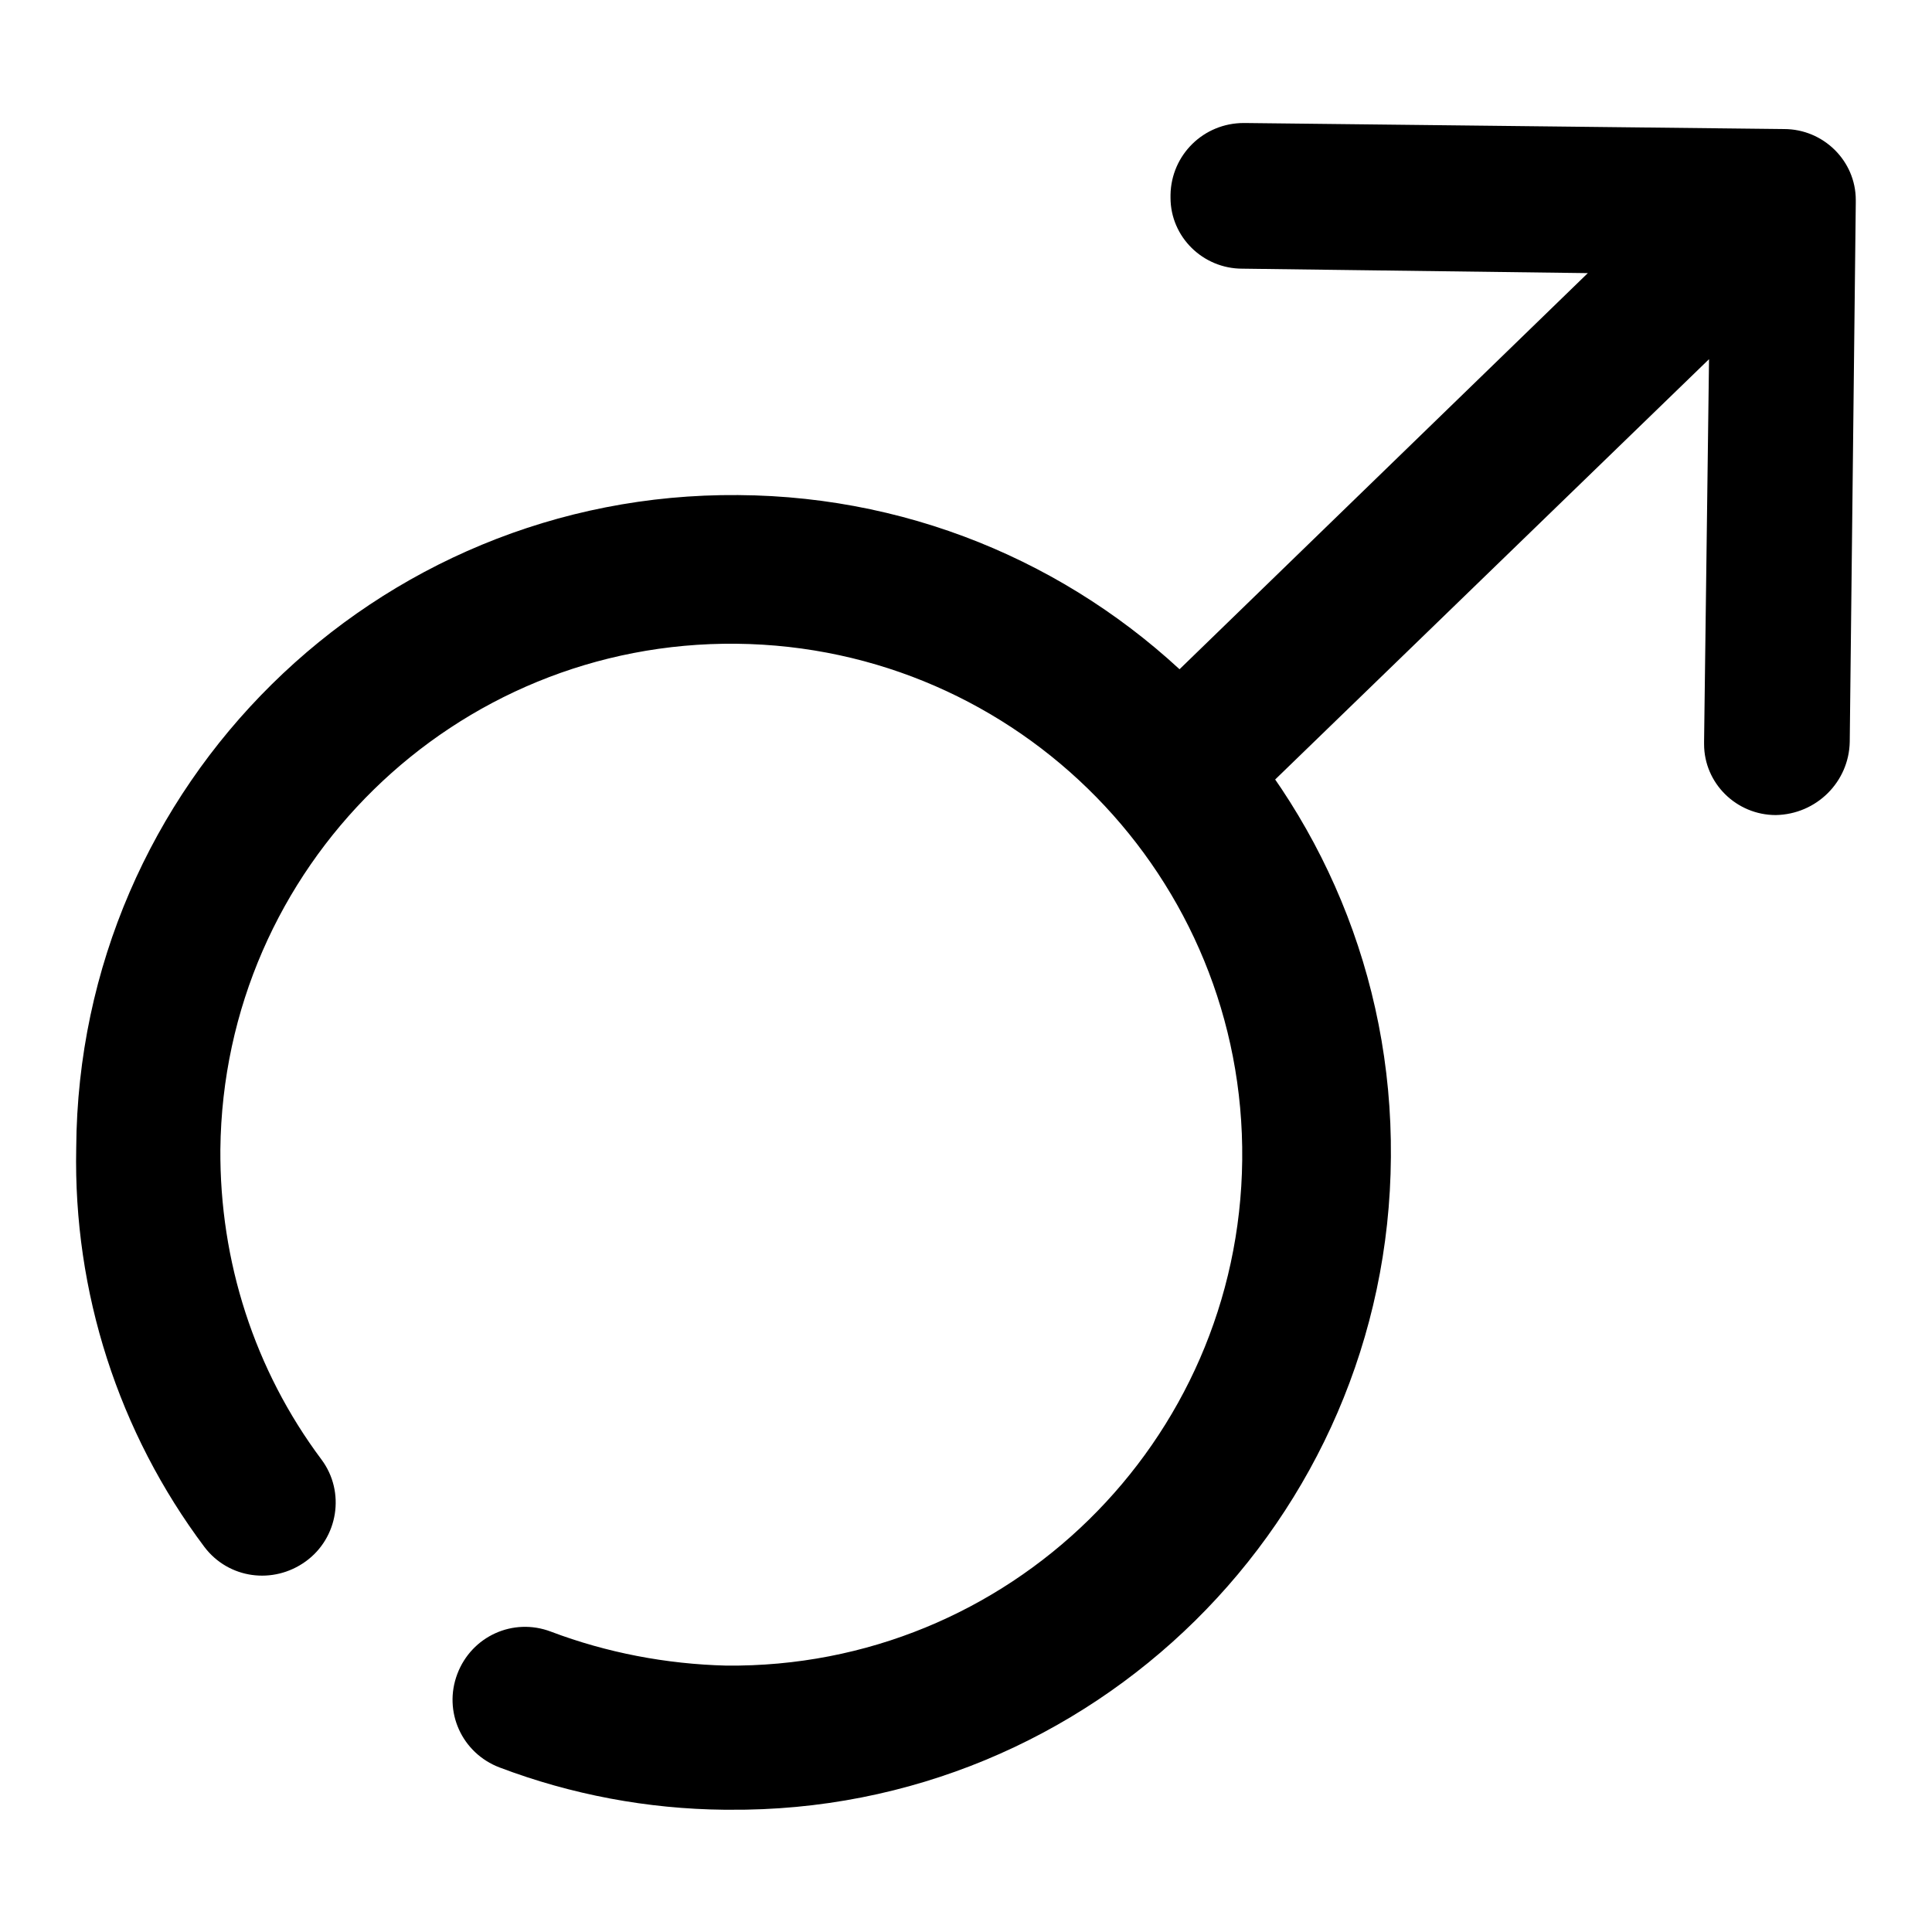
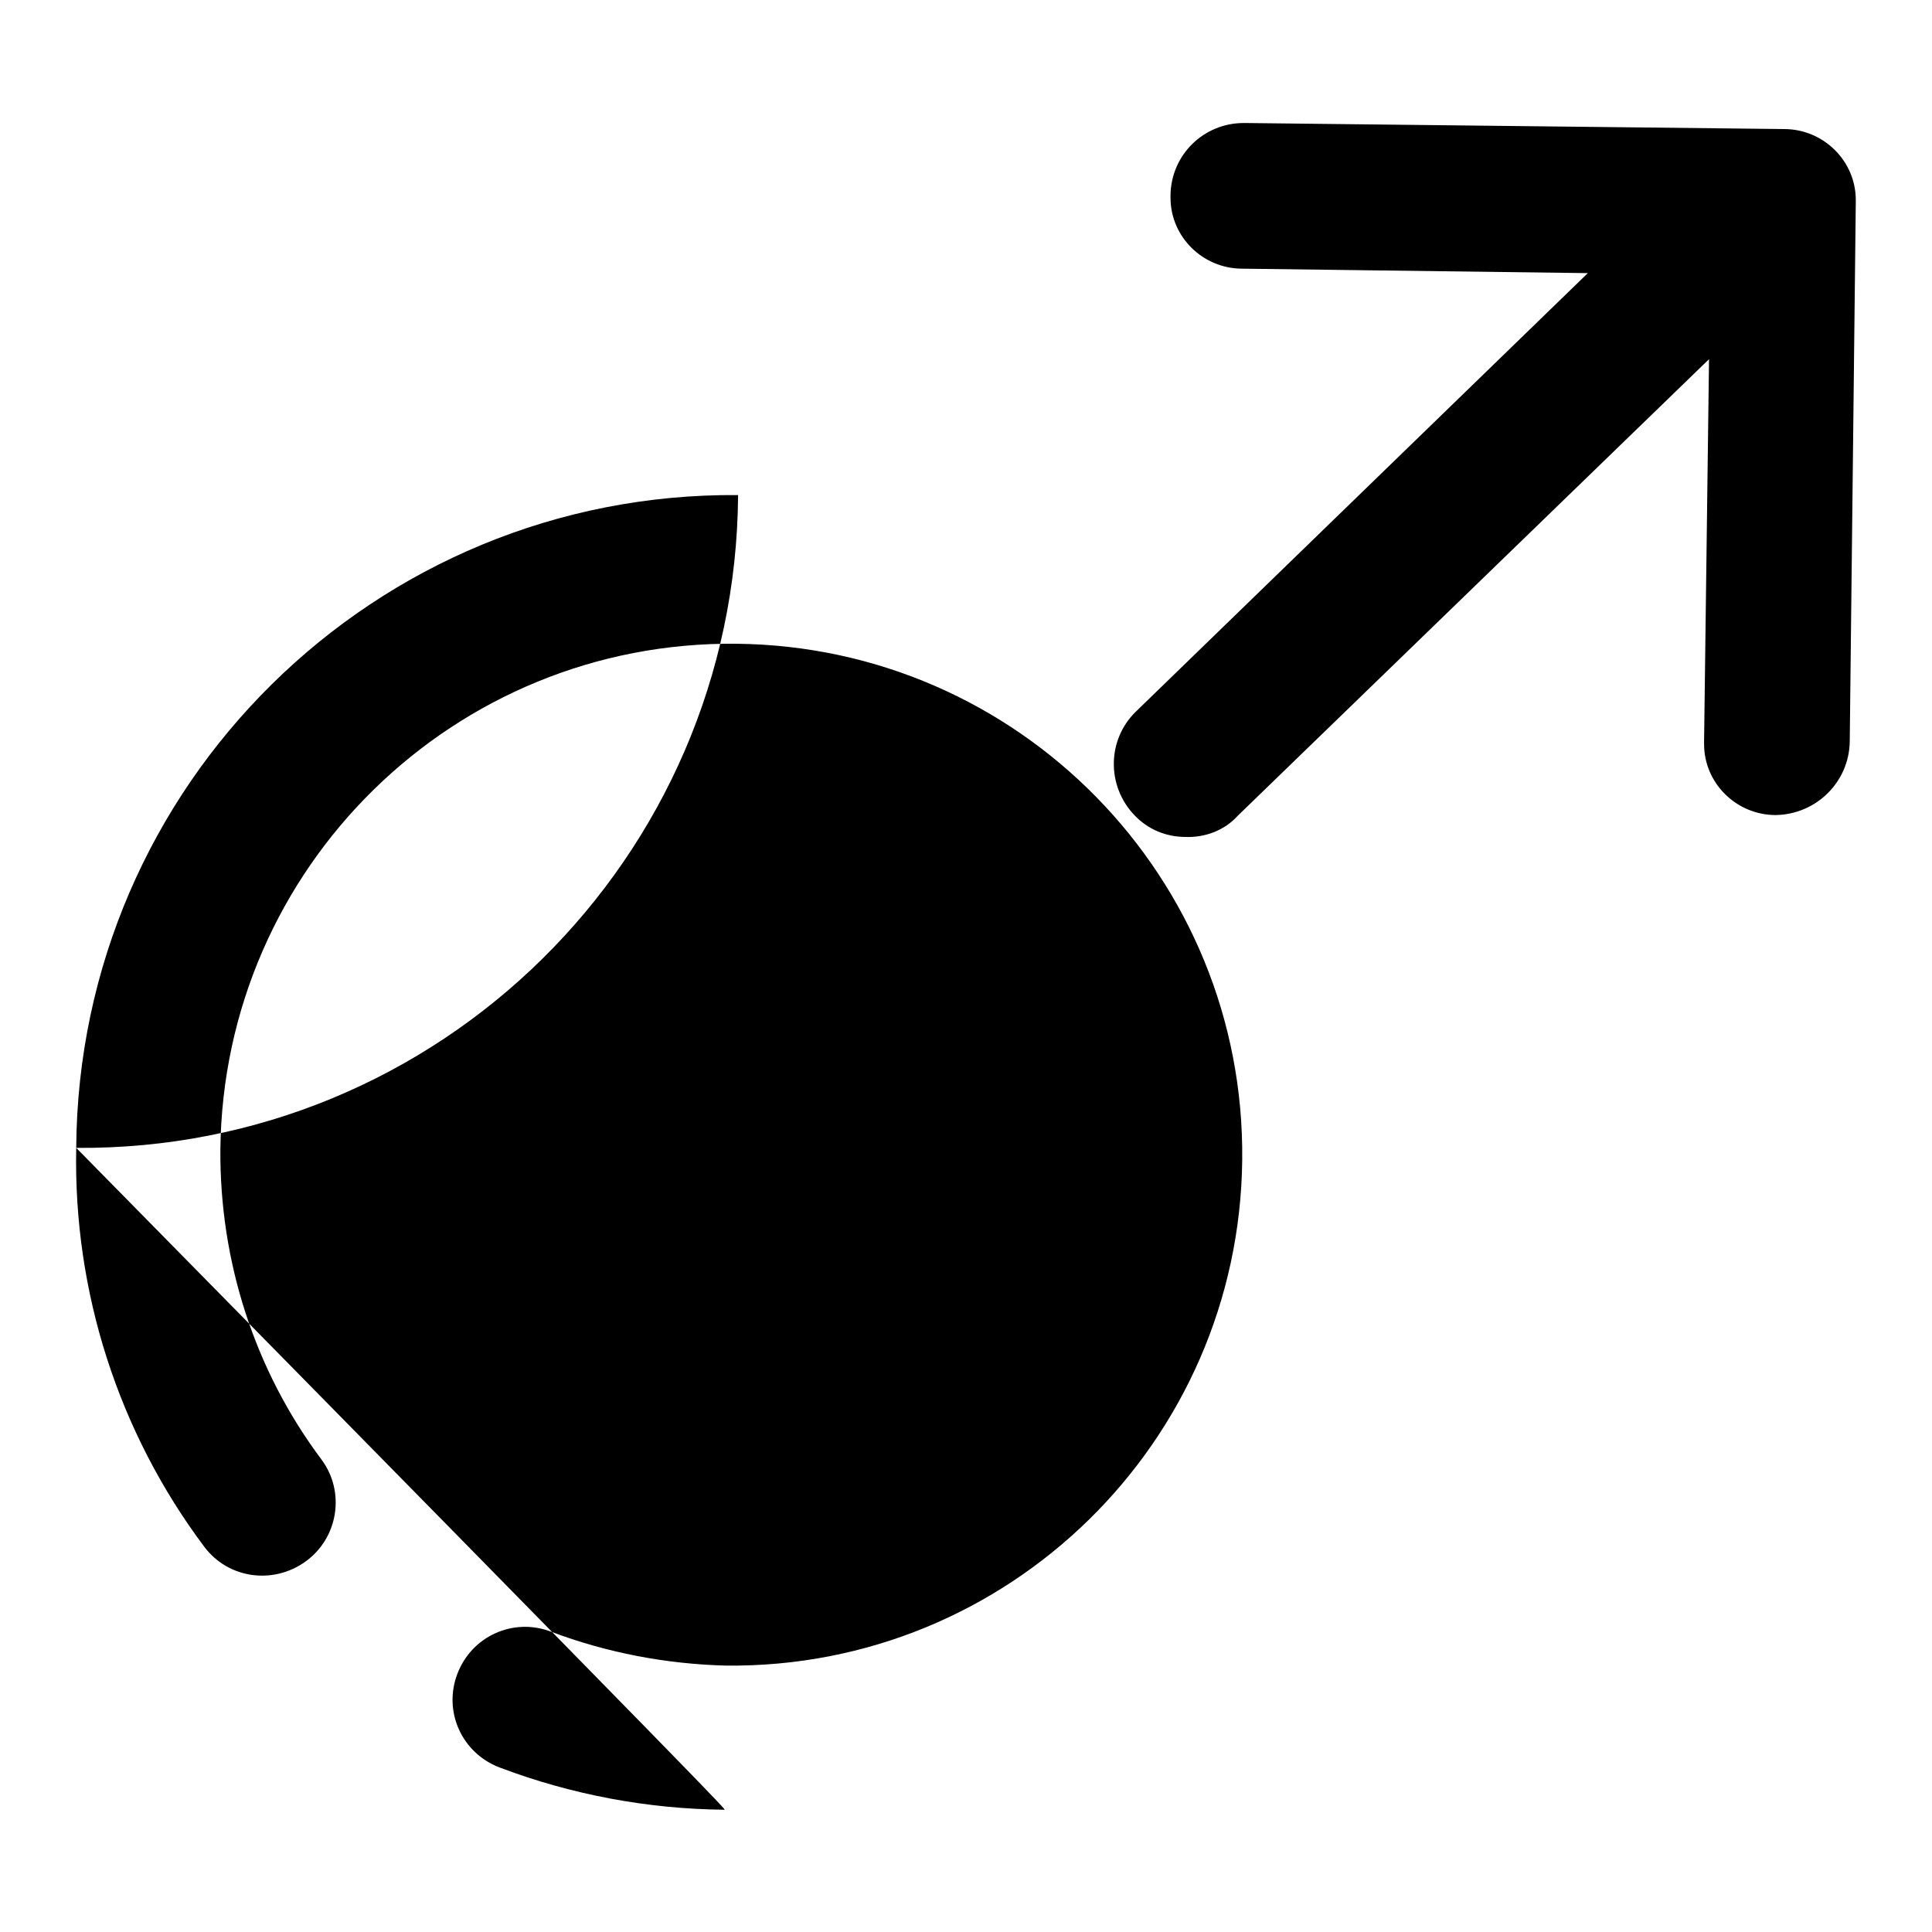
<svg xmlns="http://www.w3.org/2000/svg" version="1.1" x="0px" y="0px" viewBox="0 0 256 256" enable-background="new 0 0 256 256" xml:space="preserve">
  <g>
-     <path fill="#000000" d="M157.1,110.9c-2.6,0-5-1-6.8-2.9c-3.7-3.9-3.6-10,0.2-13.7L221,25.9c3.8-3.7,10-3.7,13.7,0.2 c3.7,3.8,3.7,10-0.2,13.7l-70.5,68.3C162.3,110,159.7,111,157.1,110.9L157.1,110.9z M235.3,108c-5.2,0-9.5-4.2-9.5-9.4 c0-0.1,0-0.3,0-0.4l0.8-61.8l-62-0.8c-5.2,0-9.5-4.2-9.5-9.4c0-0.1,0-0.3,0-0.4c0.1-5.3,4.4-9.5,9.7-9.5c0.1,0,0.1,0,0.2,0 l71.4,0.8c5.2,0,9.5,4.2,9.5,9.4c0,0.1,0,0.3,0,0.4l-0.8,71.4C245,103.6,240.7,107.9,235.3,108z M96,239.8 c-10.2-0.1-20.3-2-29.8-5.6c-5-1.9-7.5-7.4-5.6-12.4c1.9-5,7.4-7.5,12.4-5.6l0,0c7.4,2.8,15.3,4.3,23.2,4.5 c37.4,0.4,68-29.6,68.4-67c0.4-37.4-29.6-68-67-68.4c-37.4-0.4-68,29.6-68.4,67c-0.1,14.8,4.5,29.2,13.4,41.1 c3.2,4.3,2.2,10.4-2.1,13.5c-4.3,3.1-10.2,2.3-13.4-1.9c-11.4-15.2-17.4-33.8-17-52.9c0.3-48.1,39.6-86.9,87.7-86.5 c48.1,0.3,86.9,39.6,86.5,87.7c-0.3,48.1-39.6,86.9-87.7,86.5C96.4,239.8,96.2,239.8,96,239.8z" />
+     <path fill="#000000" d="M157.1,110.9c-2.6,0-5-1-6.8-2.9c-3.7-3.9-3.6-10,0.2-13.7L221,25.9c3.8-3.7,10-3.7,13.7,0.2 c3.7,3.8,3.7,10-0.2,13.7l-70.5,68.3C162.3,110,159.7,111,157.1,110.9L157.1,110.9z M235.3,108c-5.2,0-9.5-4.2-9.5-9.4 c0-0.1,0-0.3,0-0.4l0.8-61.8l-62-0.8c-5.2,0-9.5-4.2-9.5-9.4c0-0.1,0-0.3,0-0.4c0.1-5.3,4.4-9.5,9.7-9.5c0.1,0,0.1,0,0.2,0 l71.4,0.8c5.2,0,9.5,4.2,9.5,9.4c0,0.1,0,0.3,0,0.4l-0.8,71.4C245,103.6,240.7,107.9,235.3,108z M96,239.8 c-10.2-0.1-20.3-2-29.8-5.6c-5-1.9-7.5-7.4-5.6-12.4c1.9-5,7.4-7.5,12.4-5.6l0,0c7.4,2.8,15.3,4.3,23.2,4.5 c37.4,0.4,68-29.6,68.4-67c0.4-37.4-29.6-68-67-68.4c-37.4-0.4-68,29.6-68.4,67c-0.1,14.8,4.5,29.2,13.4,41.1 c3.2,4.3,2.2,10.4-2.1,13.5c-4.3,3.1-10.2,2.3-13.4-1.9c-11.4-15.2-17.4-33.8-17-52.9c0.3-48.1,39.6-86.9,87.7-86.5 c-0.3,48.1-39.6,86.9-87.7,86.5C96.4,239.8,96.2,239.8,96,239.8z" />
  </g>
</svg>